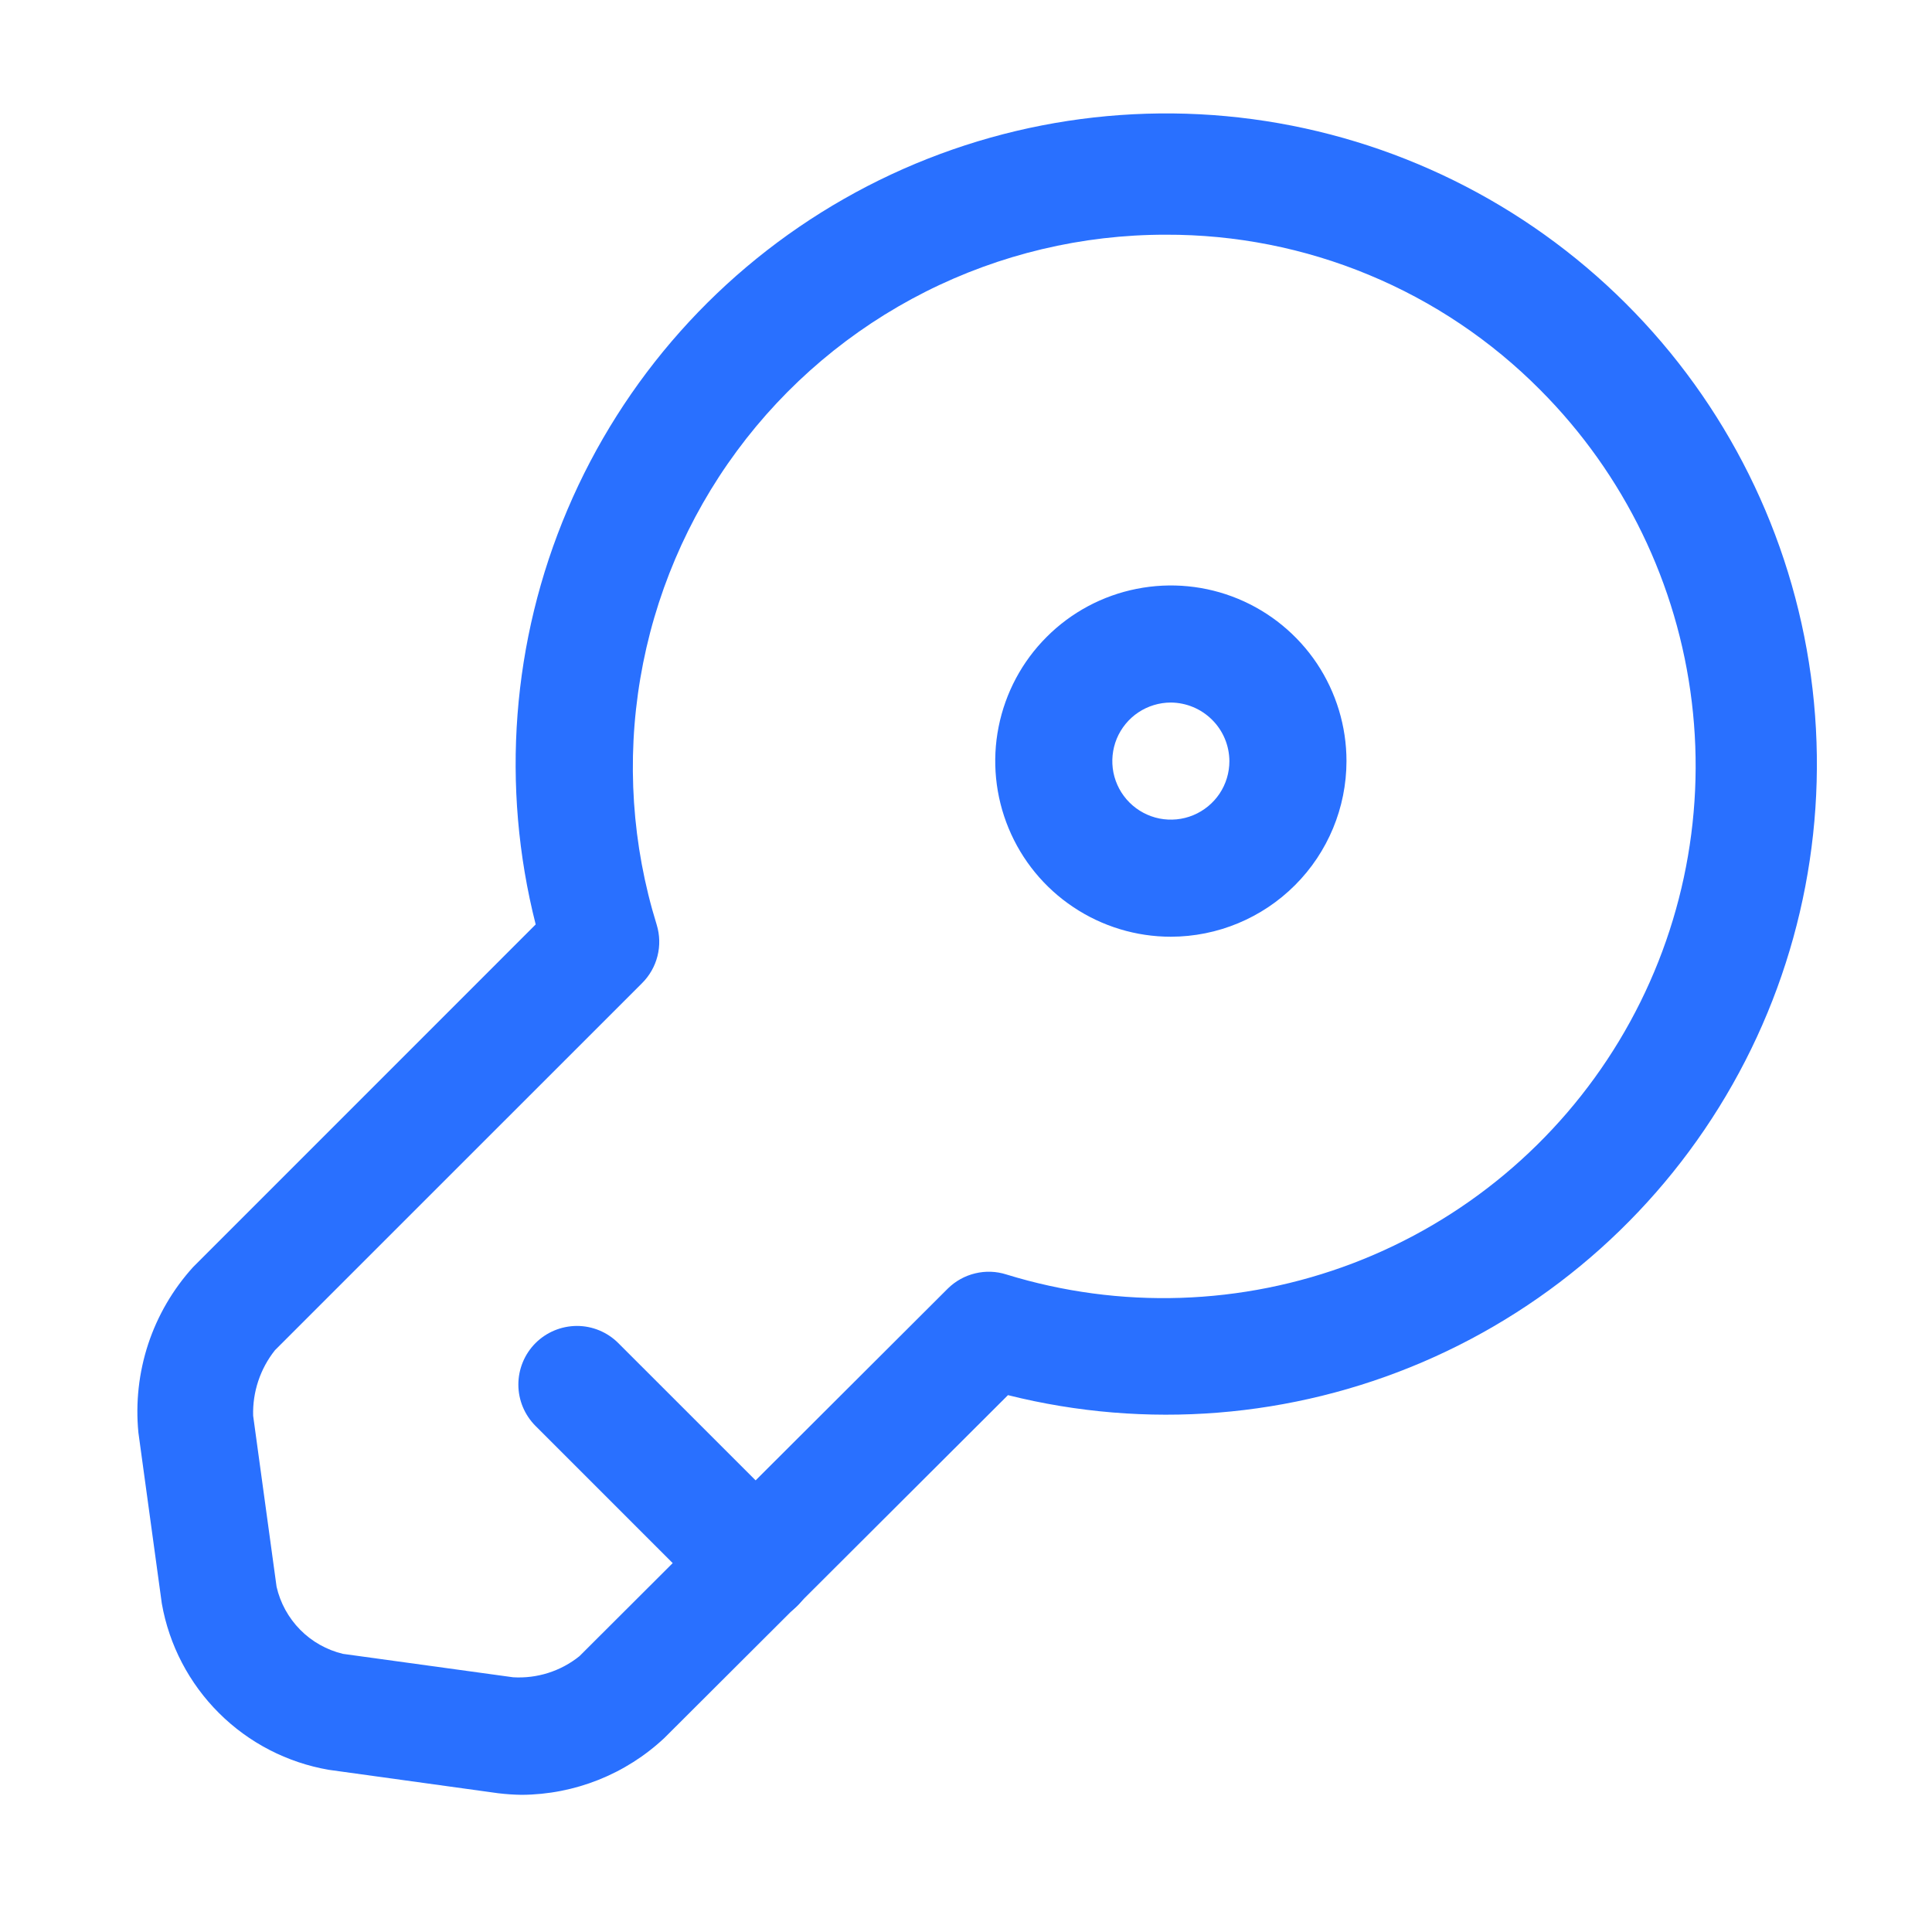
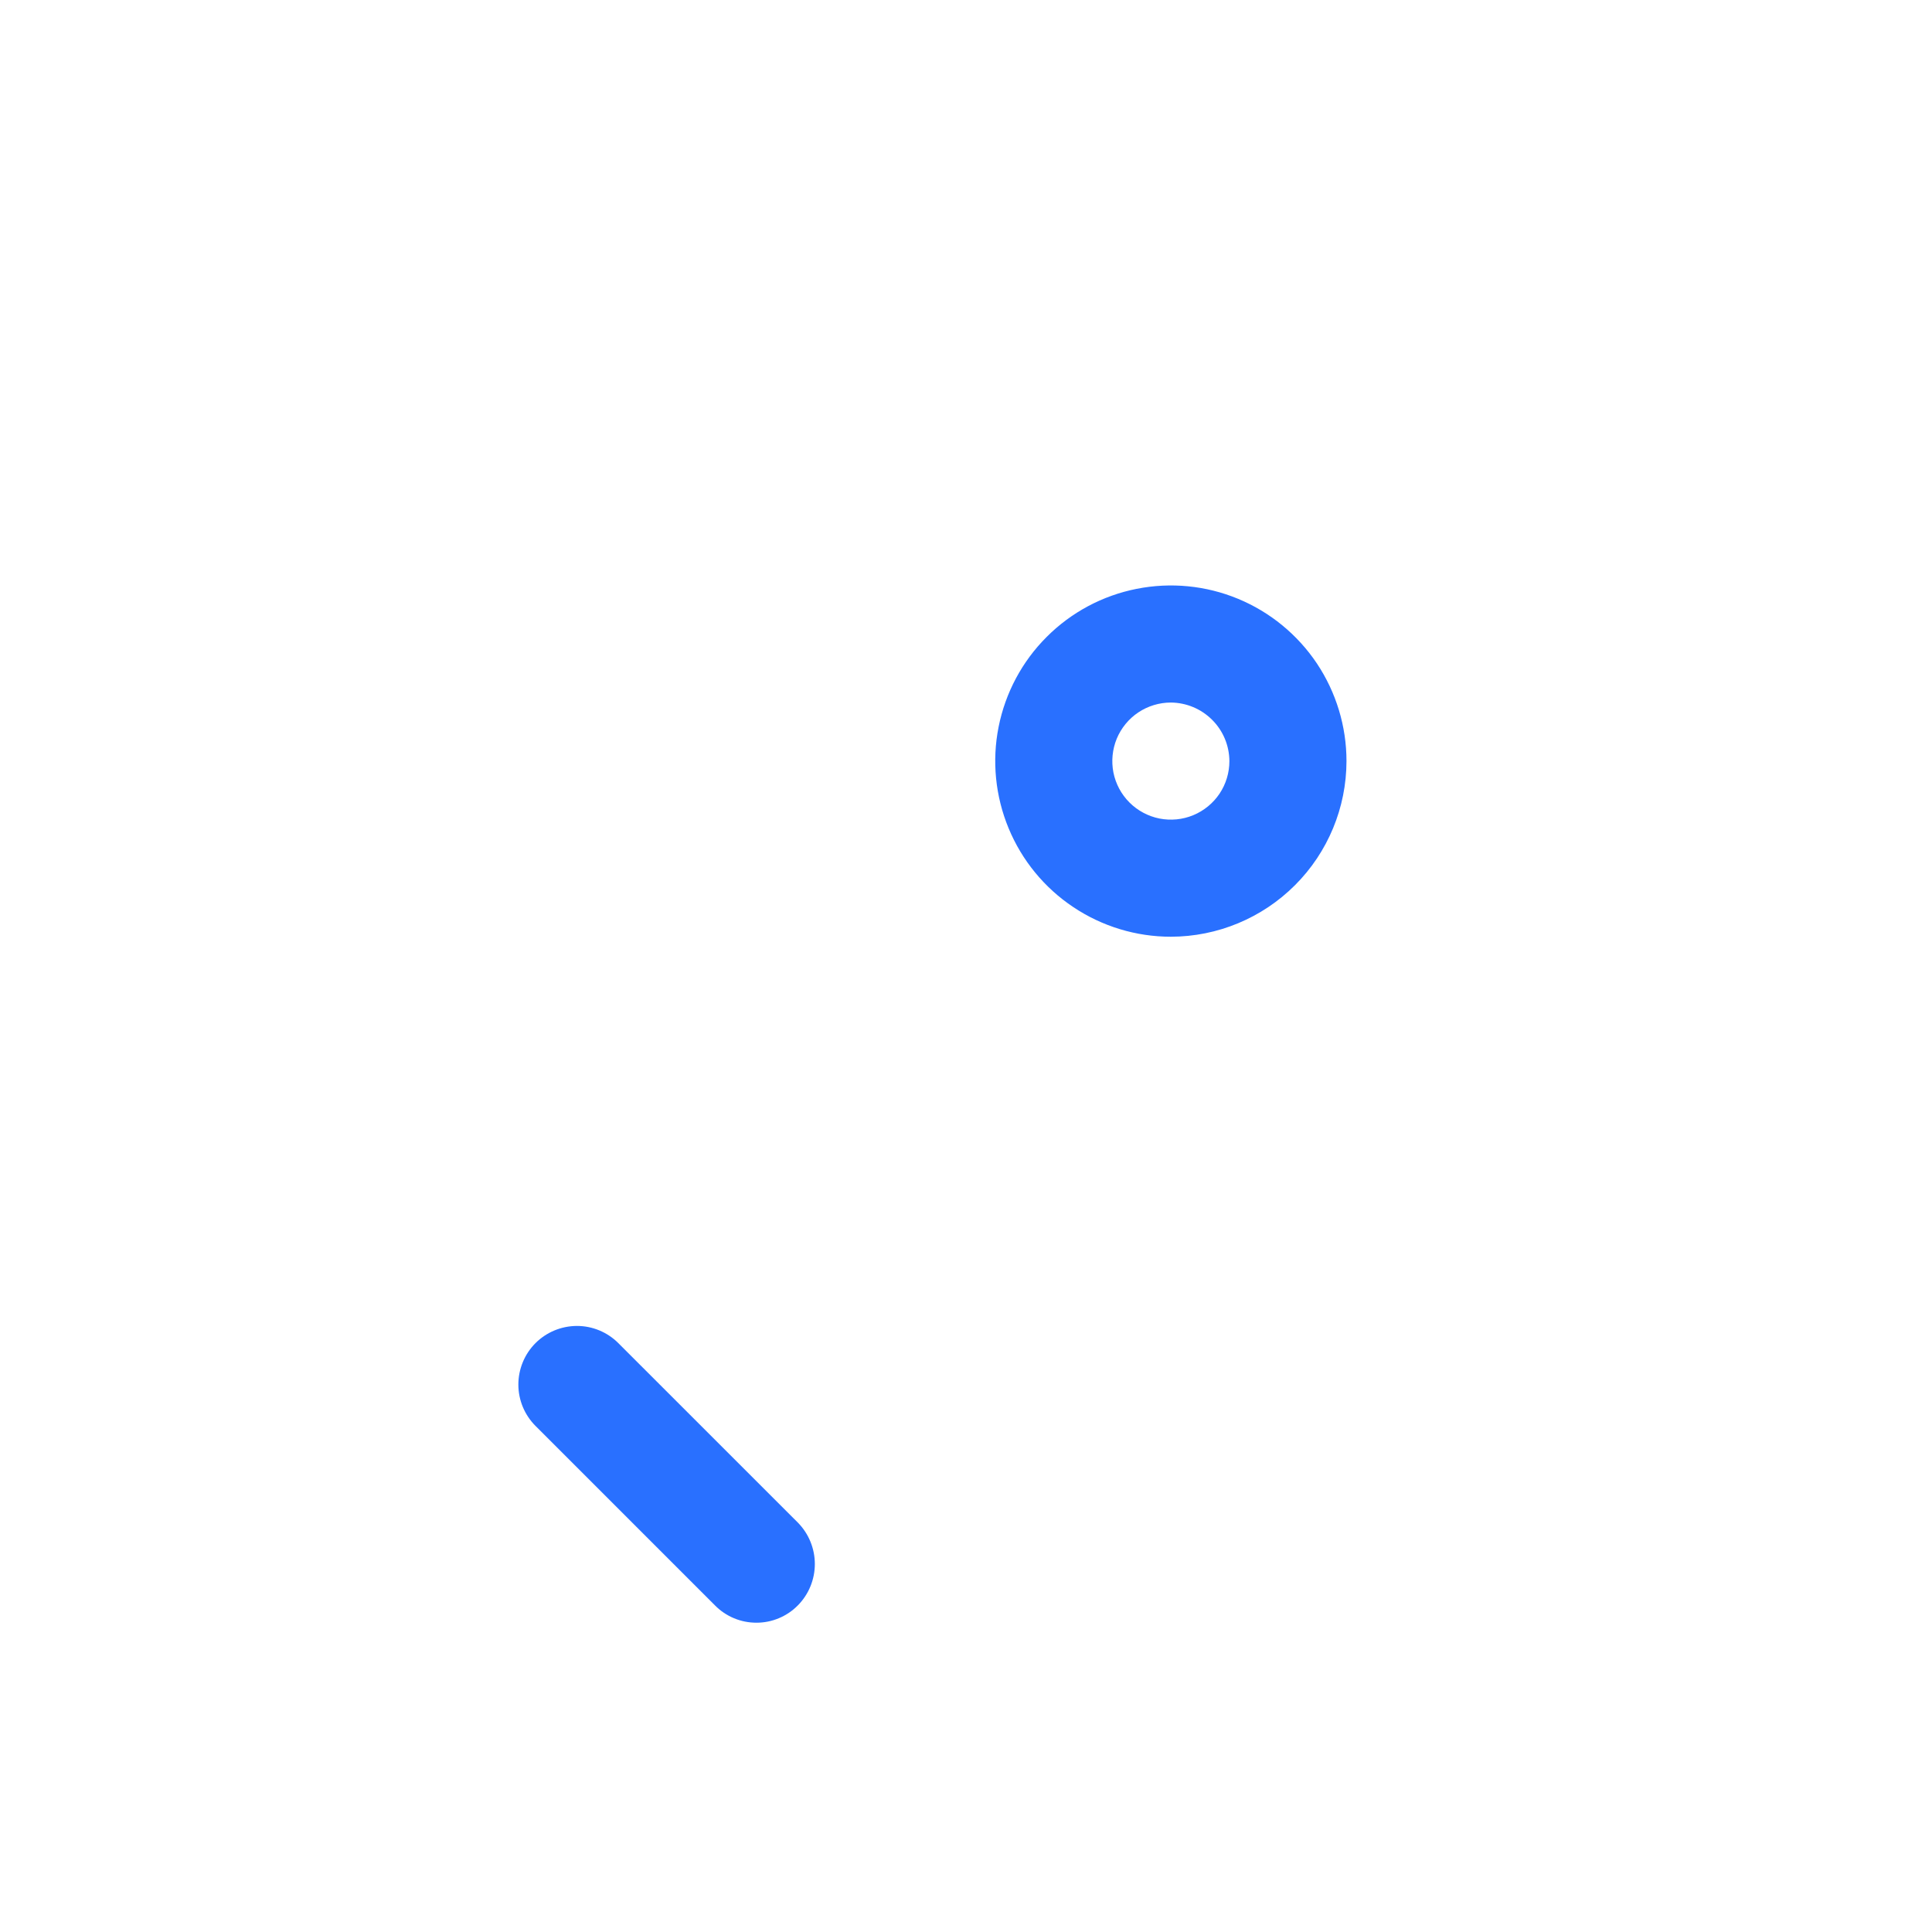
<svg xmlns="http://www.w3.org/2000/svg" width="33" height="33" viewBox="0 0 33 33" fill="none">
-   <path d="M8.91 30.657C8.777 30.655 8.643 30.646 8.51 30.63L5.617 30.23C4.907 30.108 4.252 29.77 3.741 29.261C3.231 28.753 2.889 28.1 2.764 27.39L2.364 24.47C2.314 23.96 2.371 23.445 2.531 22.958C2.692 22.471 2.953 22.024 3.297 21.644L9.15 15.79C8.551 13.433 8.741 10.943 9.693 8.704C10.644 6.465 12.304 4.6 14.417 3.396C16.531 2.191 18.981 1.713 21.393 2.035C23.804 2.358 26.043 3.462 27.766 5.18C29.489 6.897 30.601 9.132 30.931 11.542C31.261 13.953 30.792 16.405 29.594 18.522C28.396 20.64 26.537 22.306 24.301 23.265C22.065 24.223 19.577 24.422 17.217 23.83L11.35 29.684C10.689 30.305 9.817 30.652 8.91 30.657ZM19.91 4.009C18.485 4.008 17.079 4.342 15.807 4.984C14.535 5.626 13.431 6.558 12.585 7.705C11.739 8.852 11.174 10.182 10.937 11.587C10.699 12.993 10.795 14.434 11.217 15.796C11.27 15.97 11.275 16.155 11.23 16.331C11.186 16.507 11.093 16.668 10.964 16.796L4.697 23.062C4.444 23.38 4.312 23.777 4.324 24.182L4.724 27.102C4.787 27.38 4.927 27.634 5.127 27.837C5.327 28.04 5.58 28.182 5.857 28.249L8.764 28.649C9.173 28.674 9.577 28.546 9.897 28.289L16.19 22.009C16.319 21.882 16.481 21.792 16.657 21.75C16.833 21.707 17.018 21.714 17.19 21.769C19.13 22.367 21.213 22.3 23.11 21.577C25.006 20.854 26.606 19.517 27.655 17.78C28.704 16.043 29.141 14.004 28.897 11.99C28.654 9.975 27.743 8.1 26.31 6.662C25.473 5.818 24.476 5.148 23.377 4.693C22.278 4.237 21.1 4.005 19.91 4.009Z" fill="#2970FF" />
  <path d="M12.921 27.717C12.79 27.717 12.66 27.692 12.538 27.641C12.417 27.591 12.307 27.517 12.214 27.423L9.148 24.357C8.96 24.169 8.854 23.915 8.854 23.65C8.854 23.384 8.959 23.13 9.146 22.942C9.334 22.754 9.588 22.649 9.854 22.648C10.119 22.648 10.373 22.753 10.561 22.941L13.628 26.007C13.814 26.196 13.918 26.45 13.918 26.714C13.918 26.979 13.814 27.233 13.628 27.421C13.536 27.515 13.426 27.589 13.304 27.64C13.183 27.691 13.053 27.717 12.921 27.717Z" fill="#2970FF" />
  <path d="M19.999 16C19.406 16 18.826 15.824 18.333 15.494C17.839 15.165 17.455 14.696 17.228 14.148C17.001 13.6 16.941 12.997 17.057 12.415C17.173 11.833 17.458 11.298 17.878 10.879C18.297 10.459 18.832 10.173 19.414 10.058C19.996 9.942 20.599 10.001 21.147 10.228C21.695 10.455 22.164 10.84 22.494 11.333C22.823 11.827 22.999 12.407 22.999 13C22.998 13.795 22.682 14.558 22.119 15.12C21.557 15.682 20.795 15.999 19.999 16ZM19.999 12C19.802 12 19.608 12.059 19.444 12.168C19.279 12.278 19.151 12.435 19.075 12.617C19 12.8 18.98 13.001 19.018 13.195C19.057 13.389 19.152 13.567 19.292 13.707C19.432 13.847 19.61 13.942 19.804 13.981C19.998 14.019 20.199 14 20.382 13.924C20.565 13.848 20.721 13.72 20.831 13.556C20.941 13.391 20.999 13.198 20.999 13C20.997 12.735 20.892 12.482 20.704 12.295C20.517 12.108 20.264 12.002 19.999 12Z" fill="#2970FF" />
</svg>